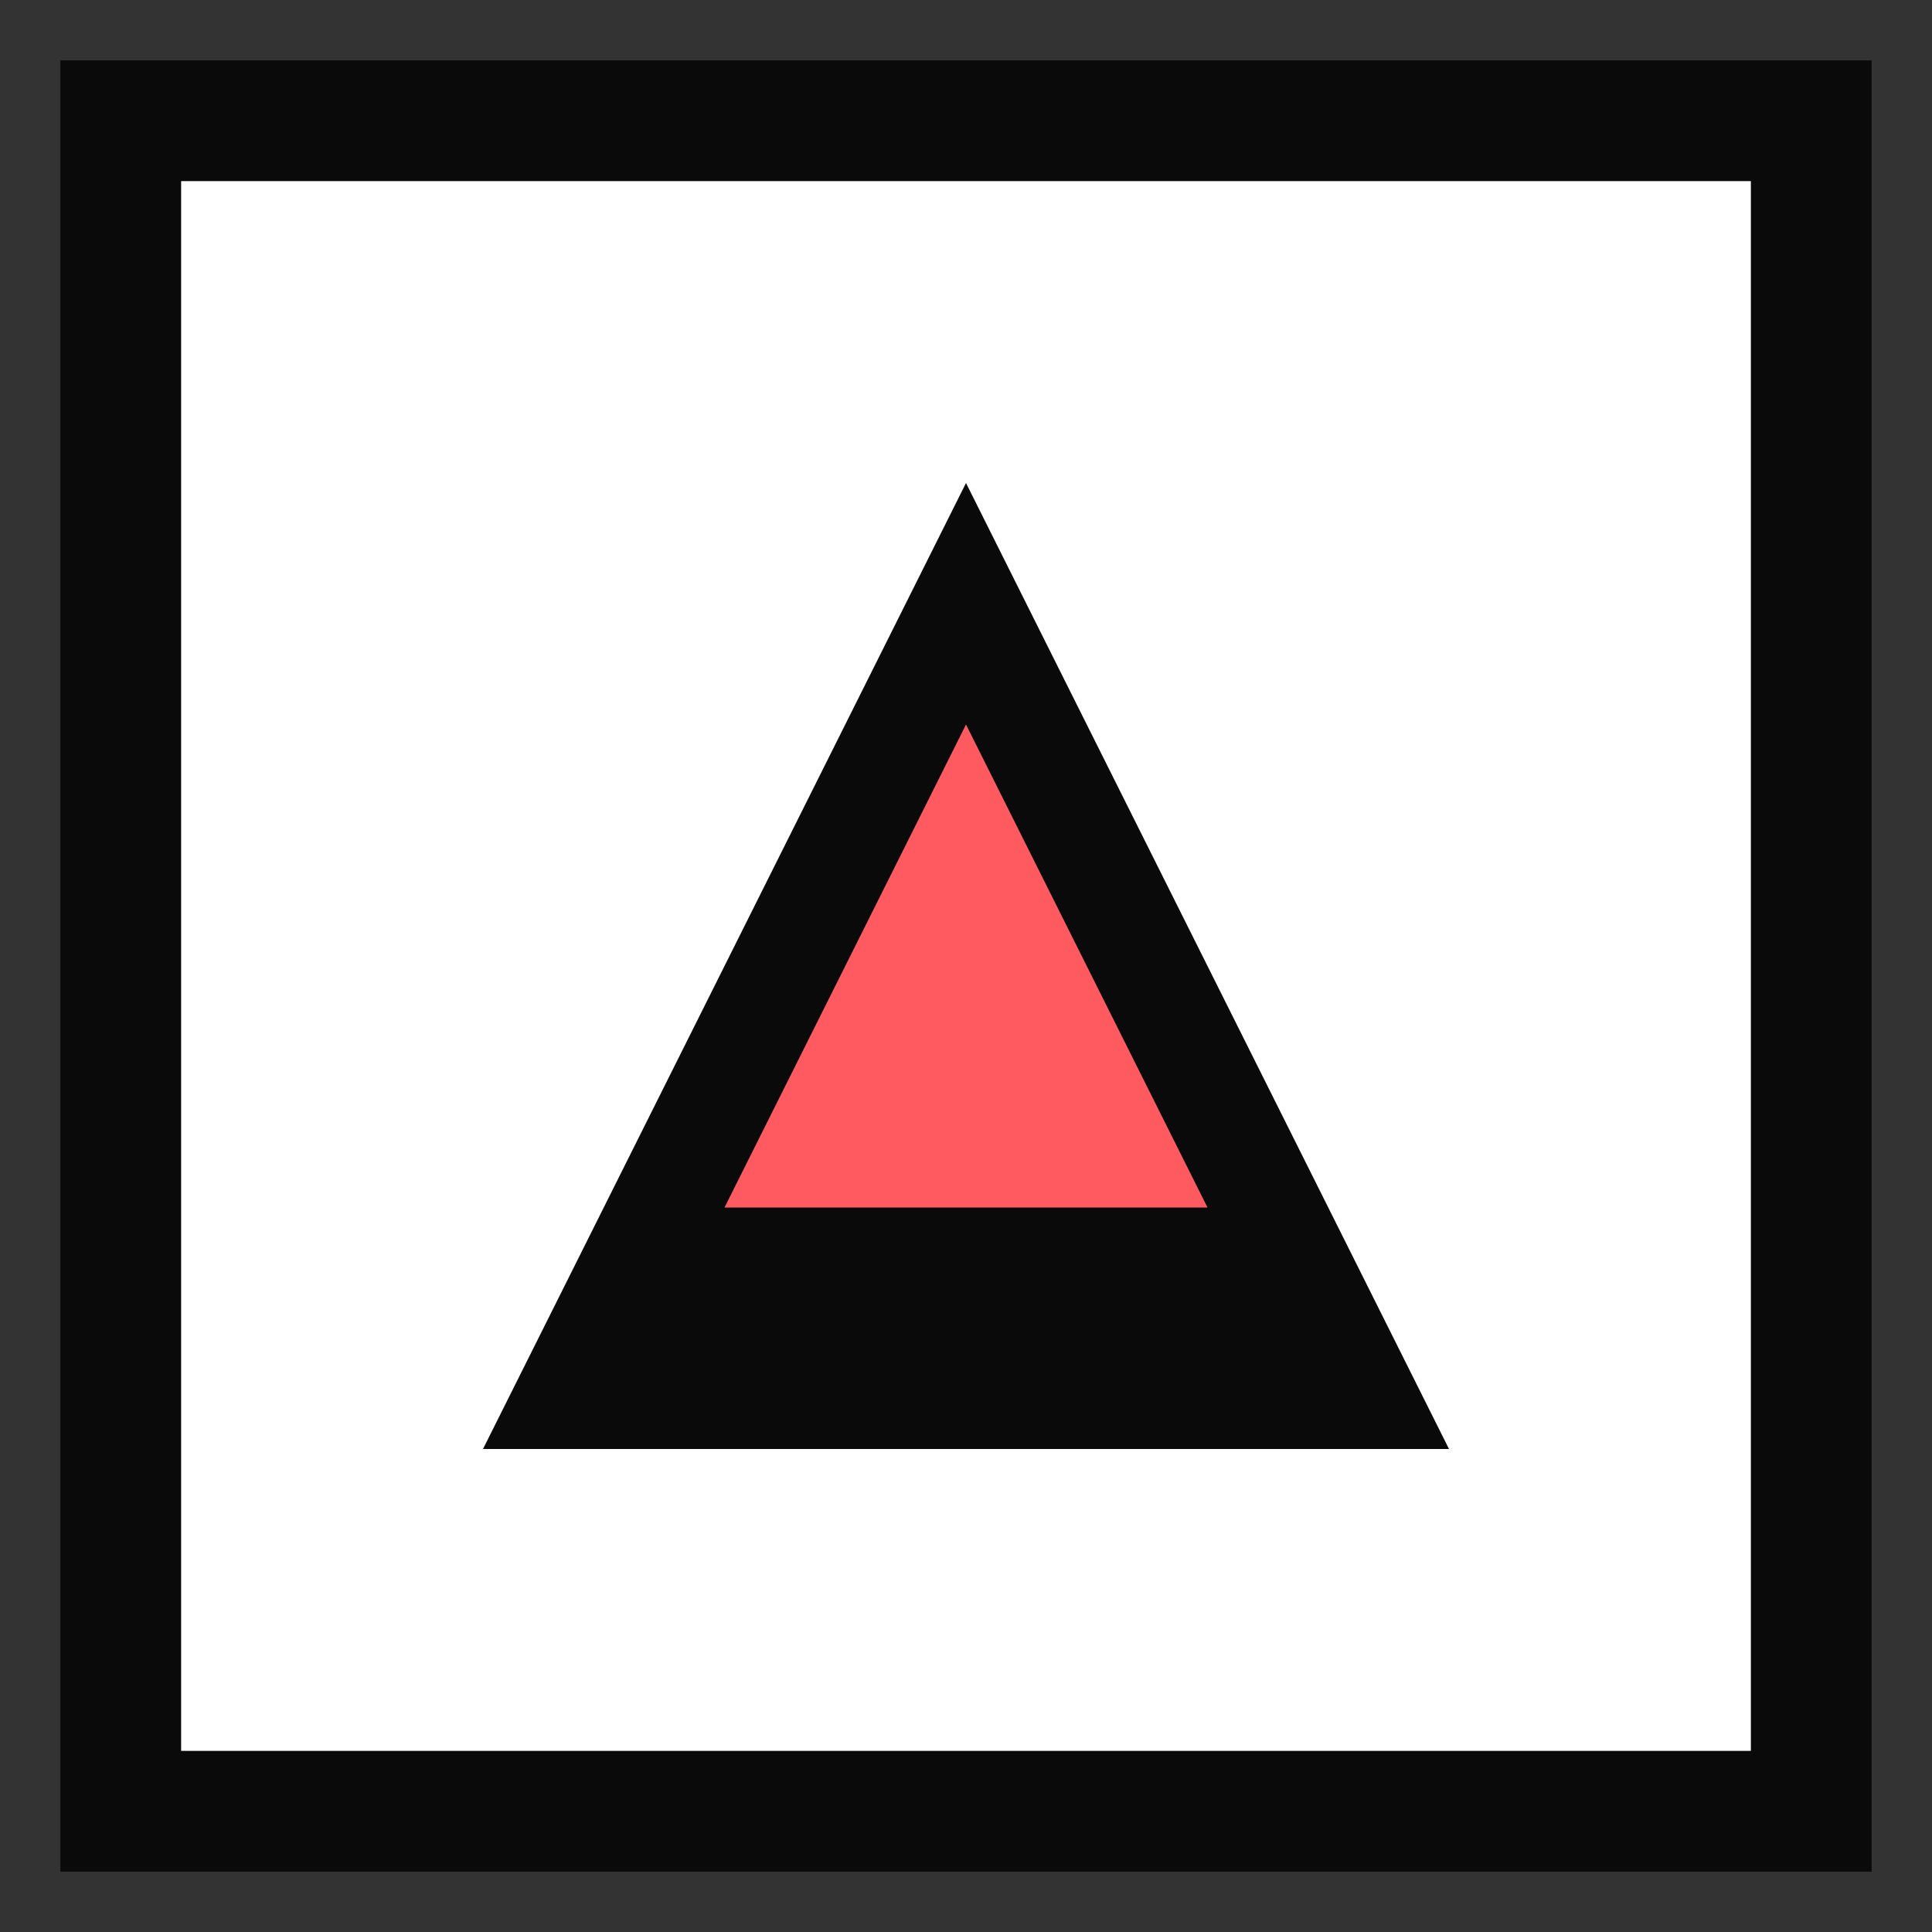
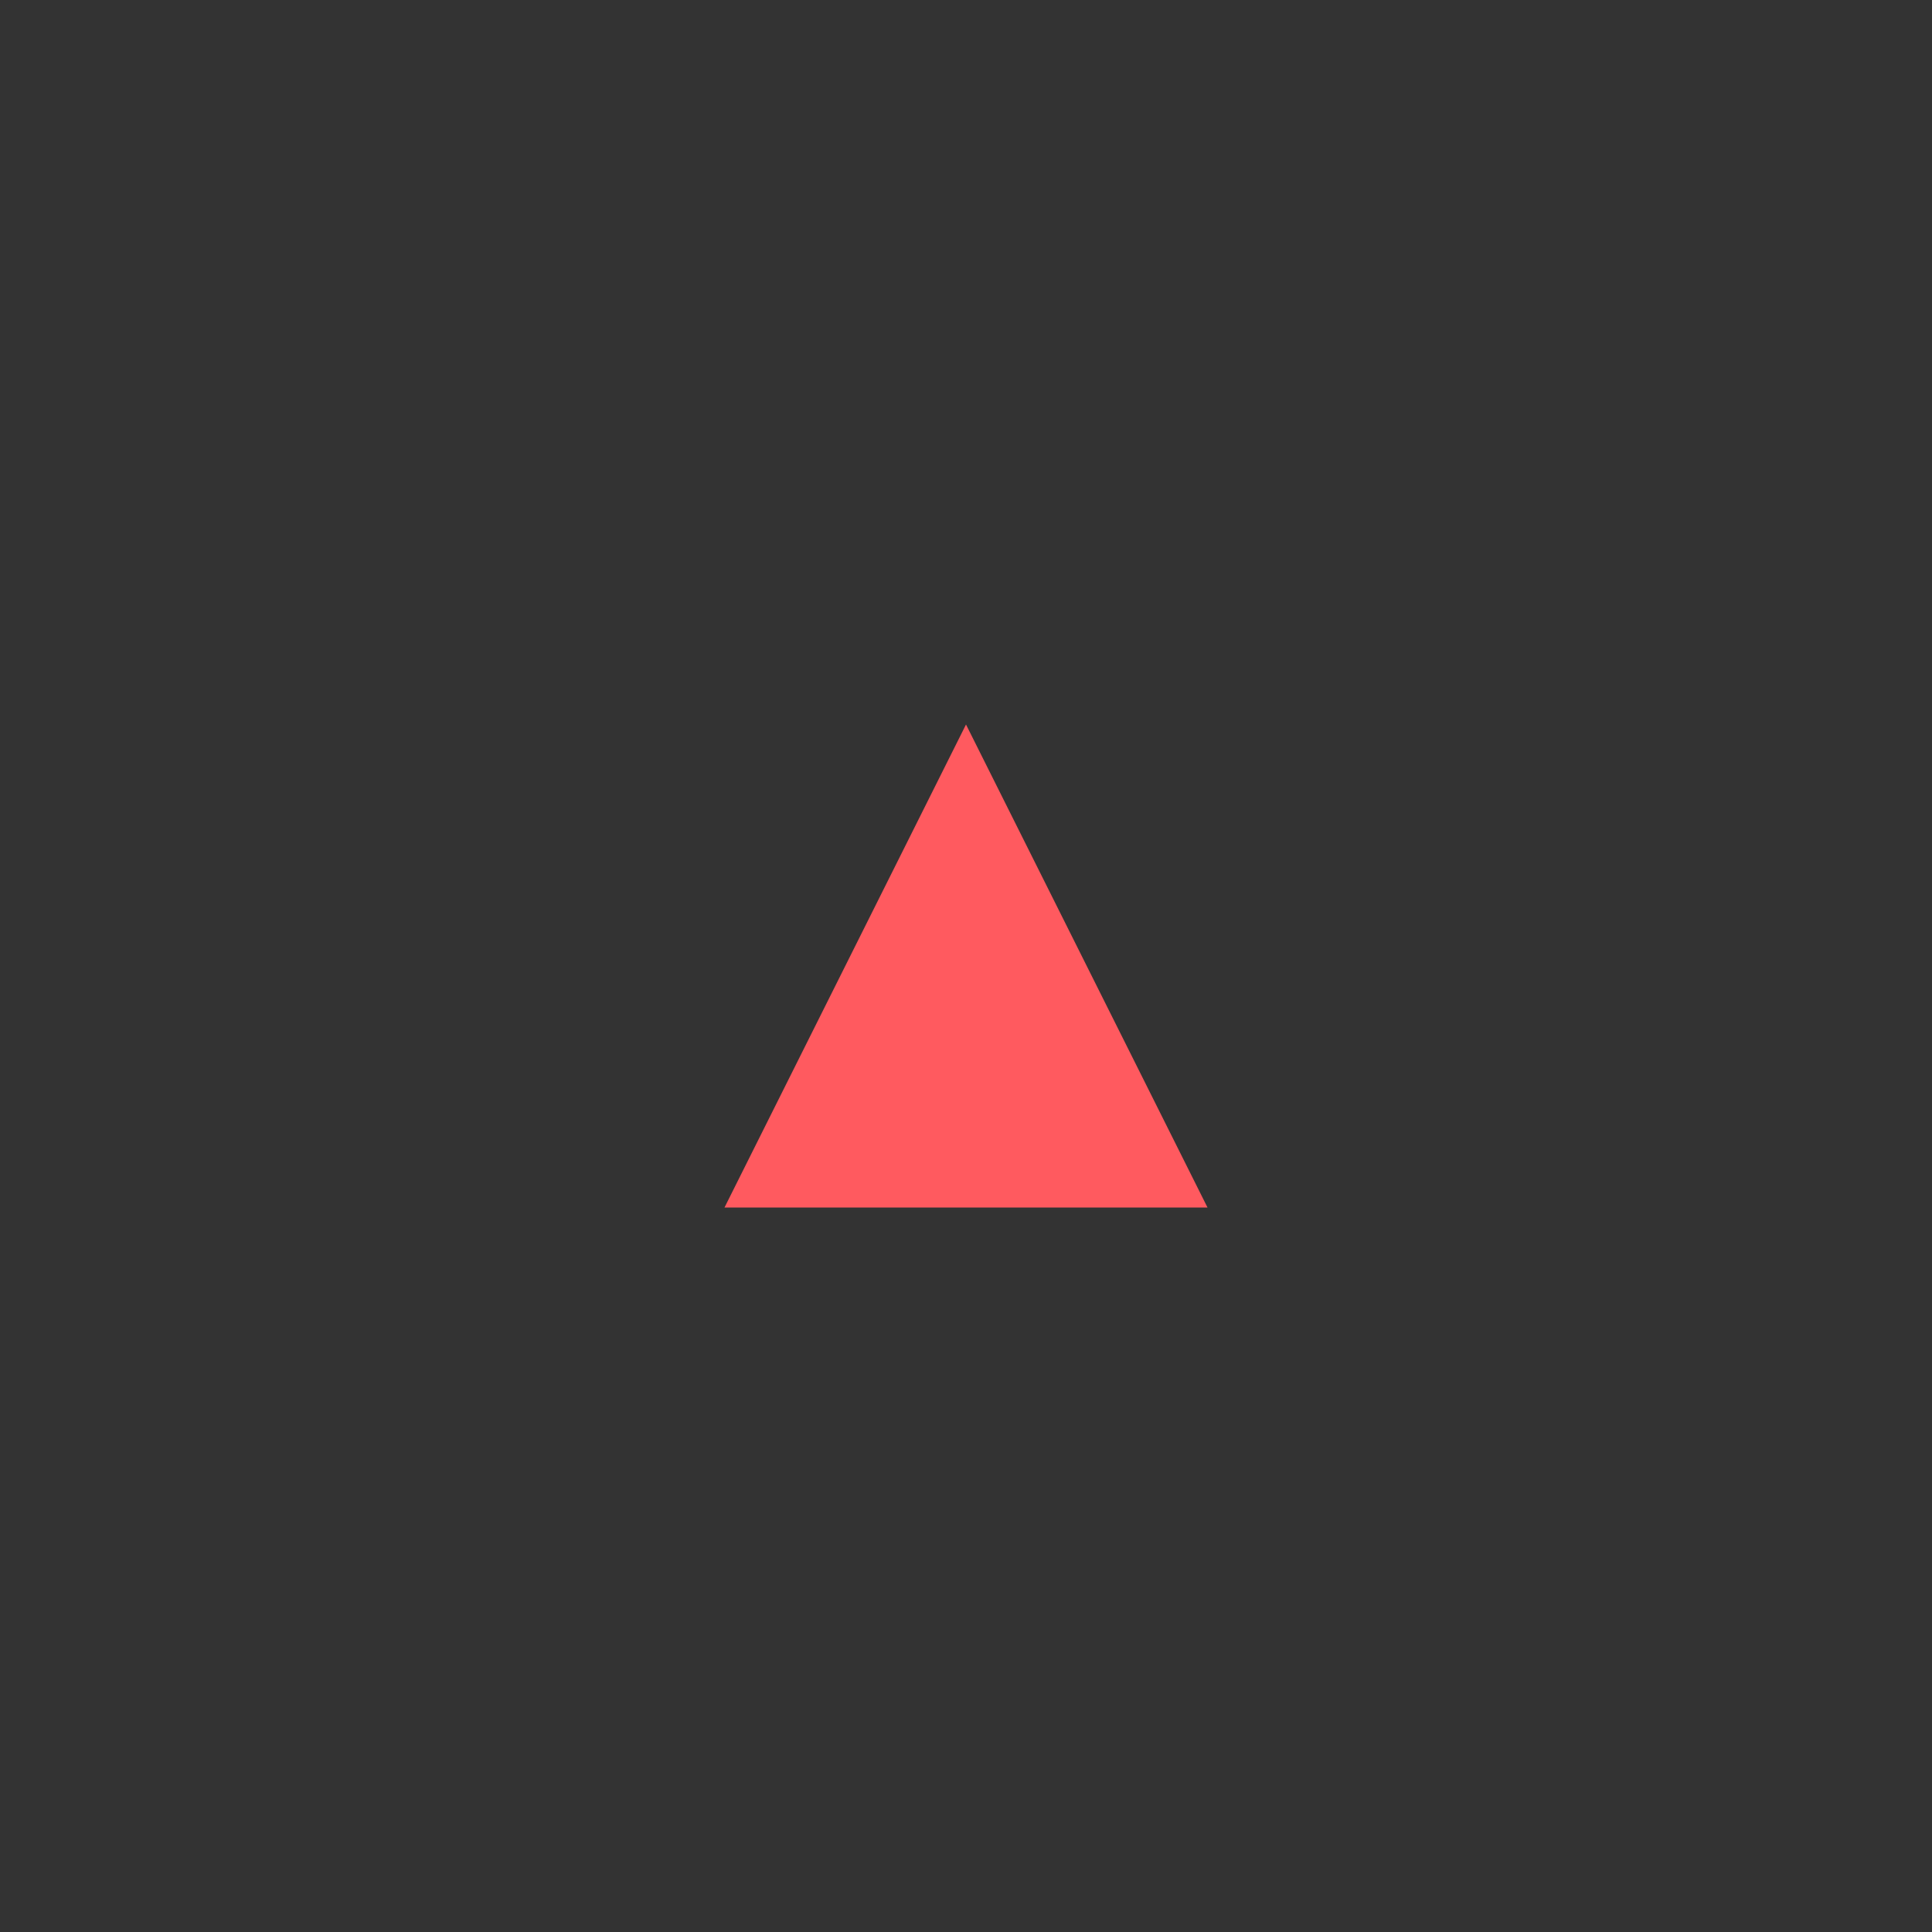
<svg xmlns="http://www.w3.org/2000/svg" width="32" height="32" viewBox="0 0 32 32" fill="none">
  <rect x="0" y="0" width="32" height="32" fill="#333333" stroke="none" />
-   <rect x="2" y="2" width="28" height="28" fill="#ffffff" stroke="#0a0a0a" stroke-width="2" />
-   <path d="M8 24L16 8L24 24H8Z" fill="#0a0a0a" />
  <path d="M12 20L16 12L20 20H12Z" fill="#ff5a5f" />
</svg>